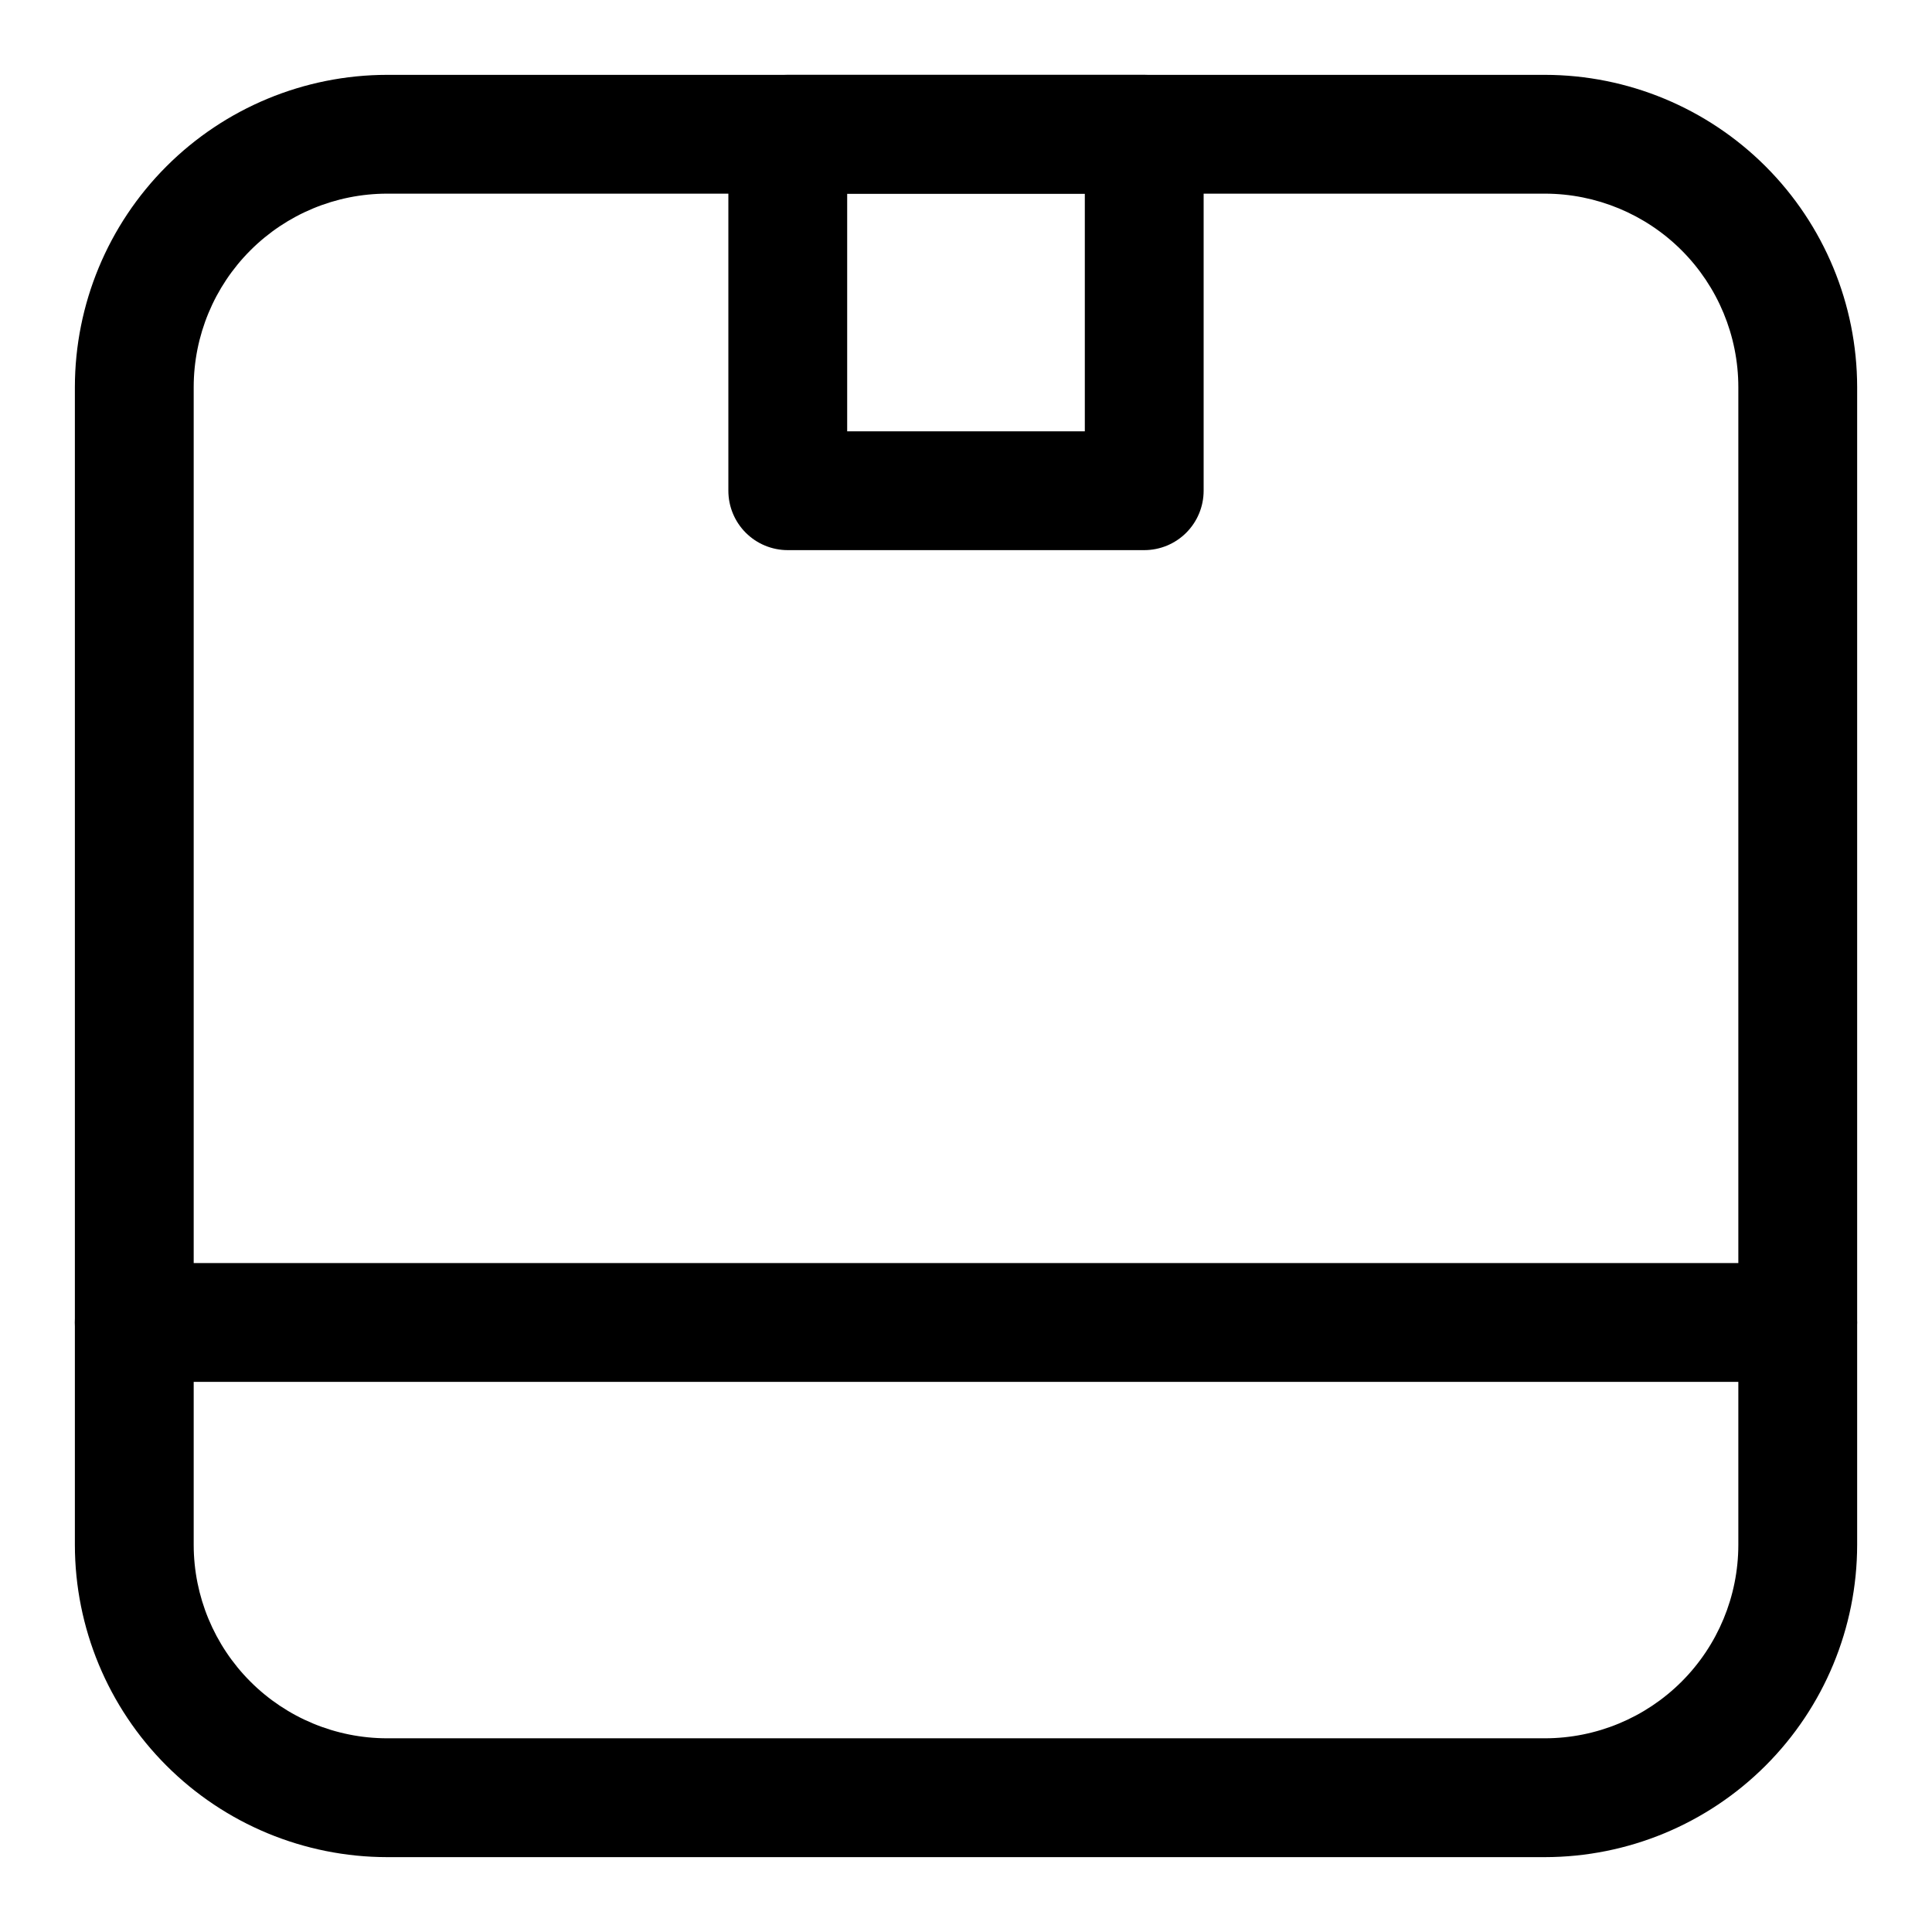
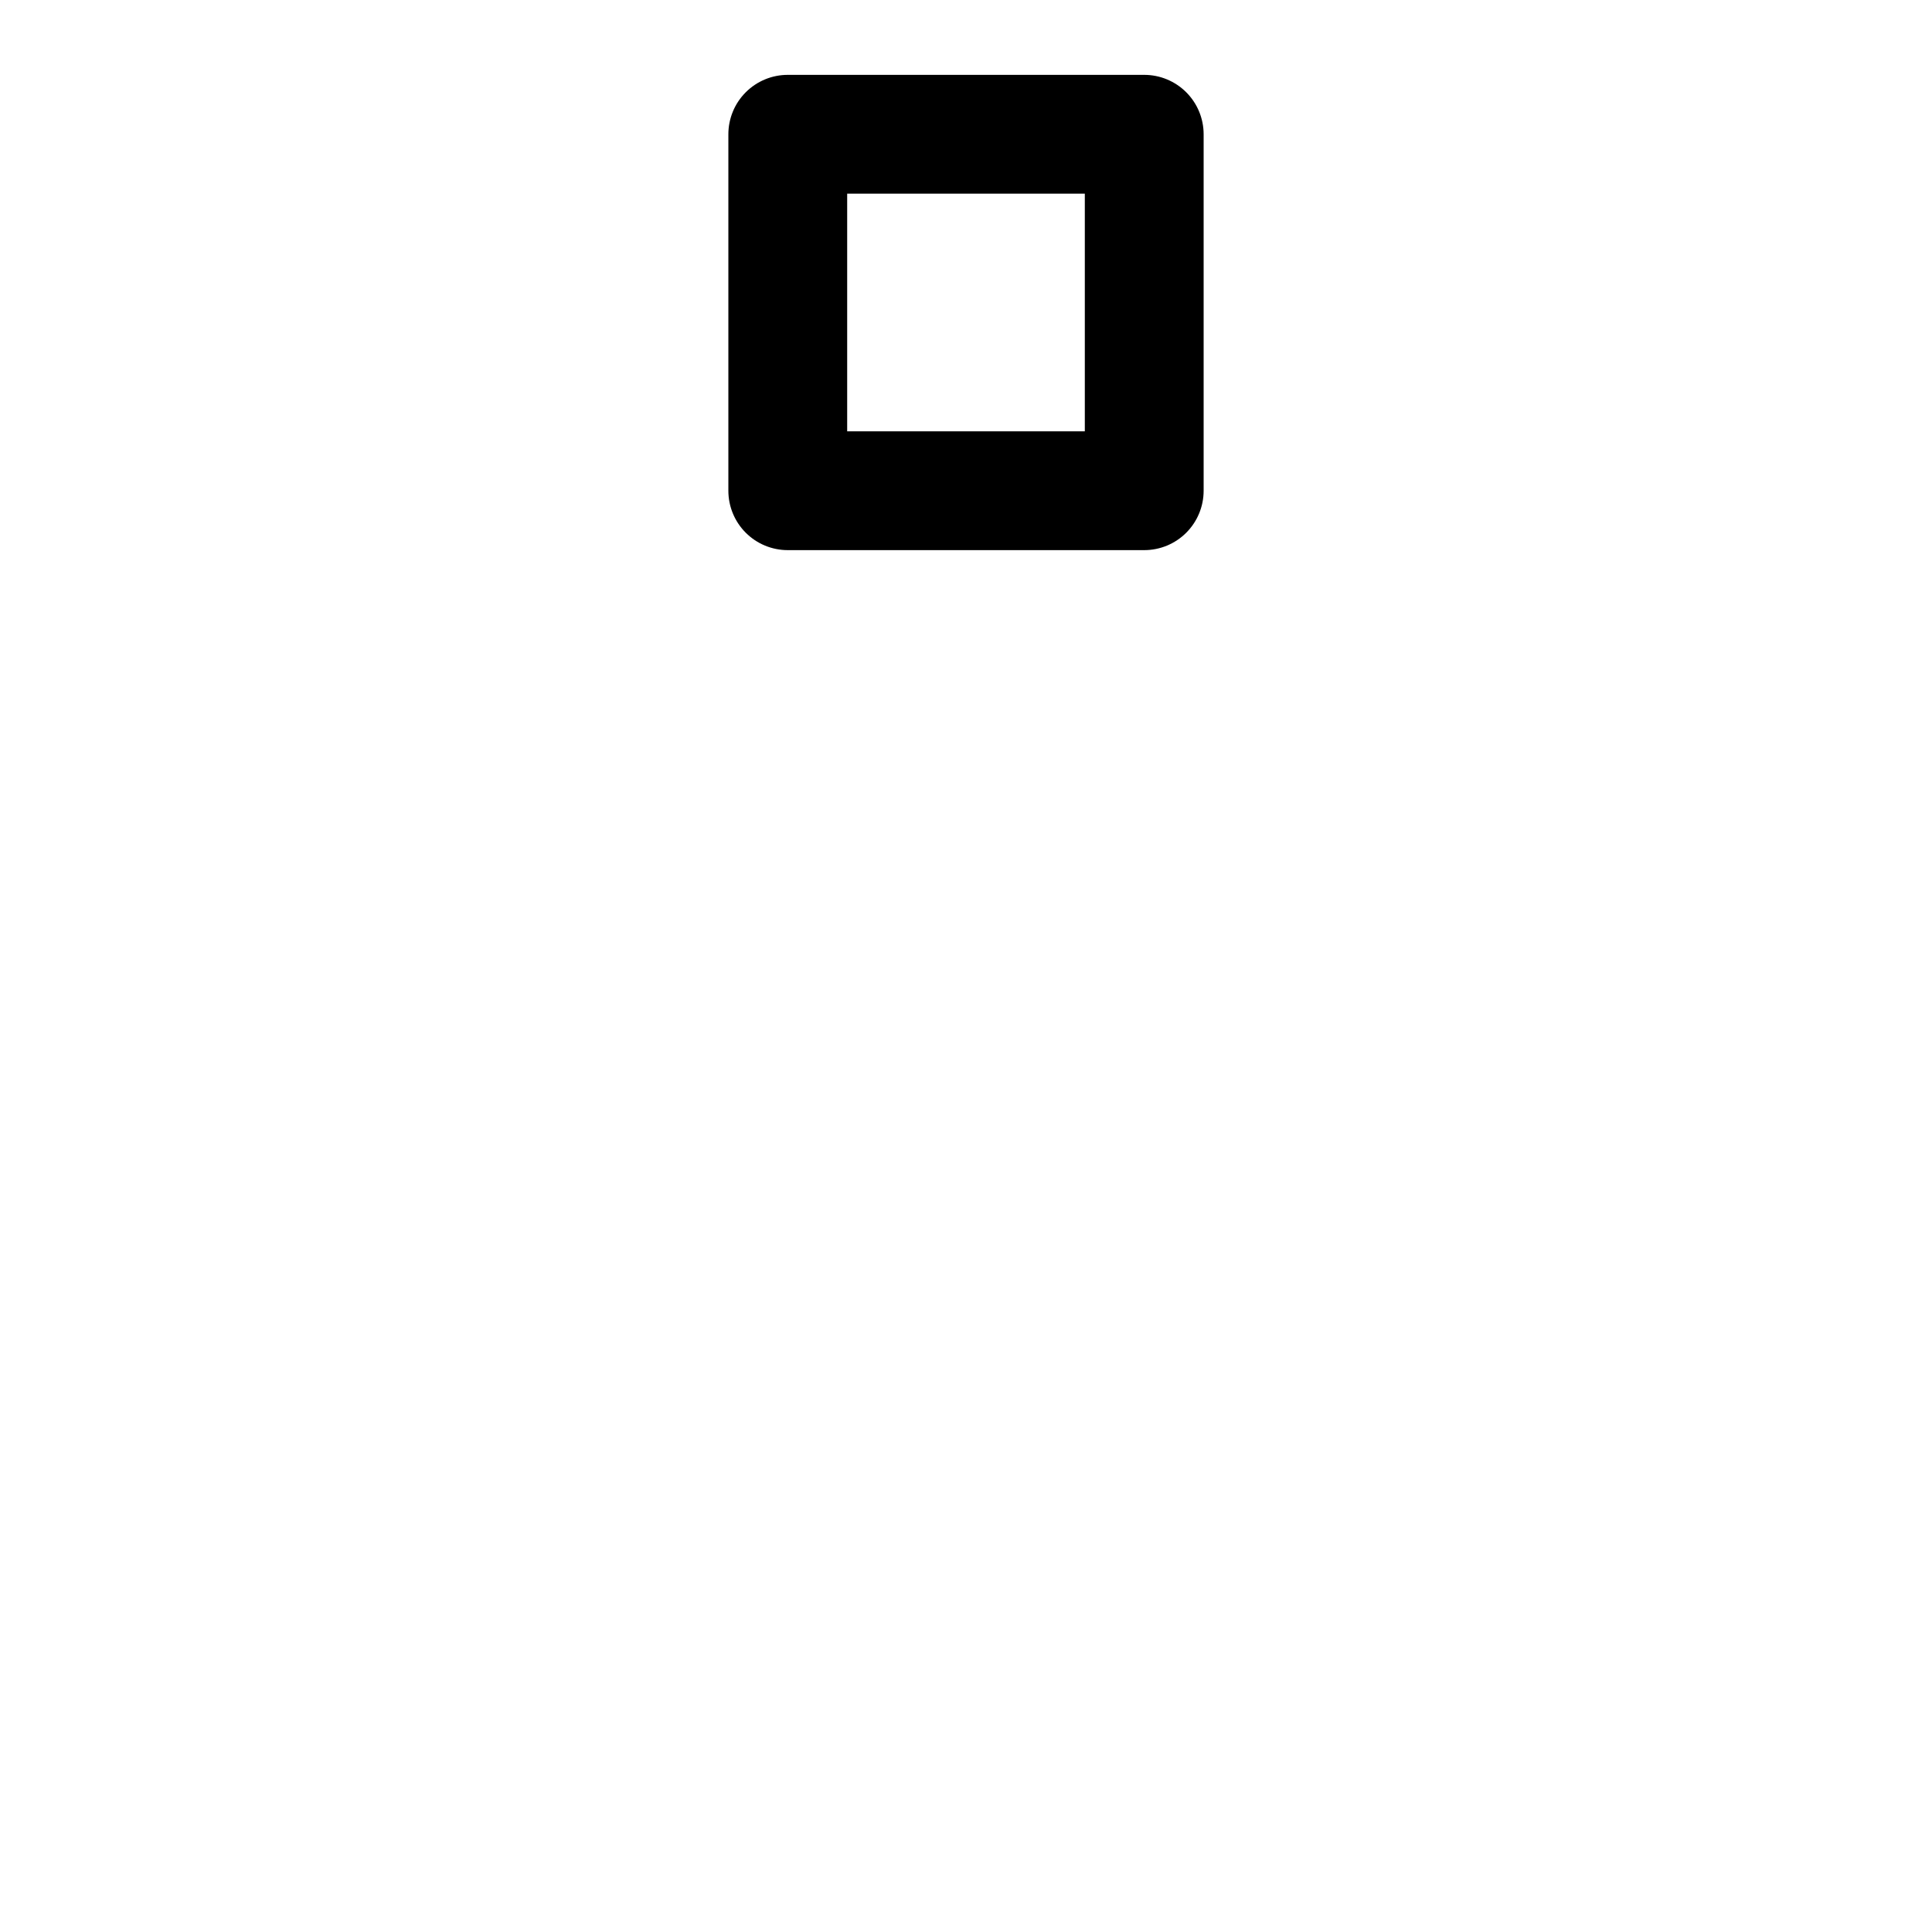
<svg xmlns="http://www.w3.org/2000/svg" fill="#000000" width="800px" height="800px" version="1.1" viewBox="144 144 512 512">
  <g>
-     <path d="m553.43 636.16h-306.86c-21.934-0.023-42.961-8.746-58.469-24.258-15.508-15.508-24.234-36.535-24.258-58.469v-306.87c0.023-21.934 8.75-42.961 24.258-58.469s36.535-24.234 58.469-24.258h306.86c21.934 0.023 42.961 8.75 58.473 24.258 15.512 15.508 24.234 36.535 24.262 58.469v306.87c-0.027 21.934-8.75 42.961-24.262 58.469-15.512 15.512-36.539 24.234-58.473 24.258zm-306.86-440.84c-13.582 0.016-26.605 5.422-36.211 15.027-9.605 9.605-15.012 22.629-15.027 36.211v306.87c0.016 13.586 5.422 26.609 15.027 36.215 9.605 9.605 22.629 15.008 36.211 15.023h306.86c13.586-0.016 26.609-5.418 36.219-15.023 9.605-9.605 15.012-22.629 15.027-36.215v-306.87c-0.016-13.586-5.422-26.609-15.027-36.215-9.609-9.605-22.633-15.008-36.219-15.023z" />
-     <path d="m620.41 510.21h-440.83c-5.625 0-10.824-3-13.637-7.871-2.812-4.871-2.812-10.875 0-15.746s8.012-7.871 13.637-7.871h440.83c5.625 0 10.824 3 13.637 7.871s2.812 10.875 0 15.746c-2.812 4.871-8.012 7.871-13.637 7.871z" />
    <path d="m447.23 289.79h-94.465c-4.176 0-8.18-1.656-11.133-4.609-2.953-2.953-4.609-6.957-4.609-11.133v-94.465c0-4.176 1.656-8.18 4.609-11.133 2.953-2.953 6.957-4.613 11.133-4.613h94.465c4.176 0 8.18 1.66 11.133 4.613s4.613 6.957 4.613 11.133v94.465c0 4.176-1.66 8.18-4.613 11.133-2.953 2.953-6.957 4.609-11.133 4.609zm-78.719-31.488h62.977v-62.977h-62.977z" />
  </g>
</svg>